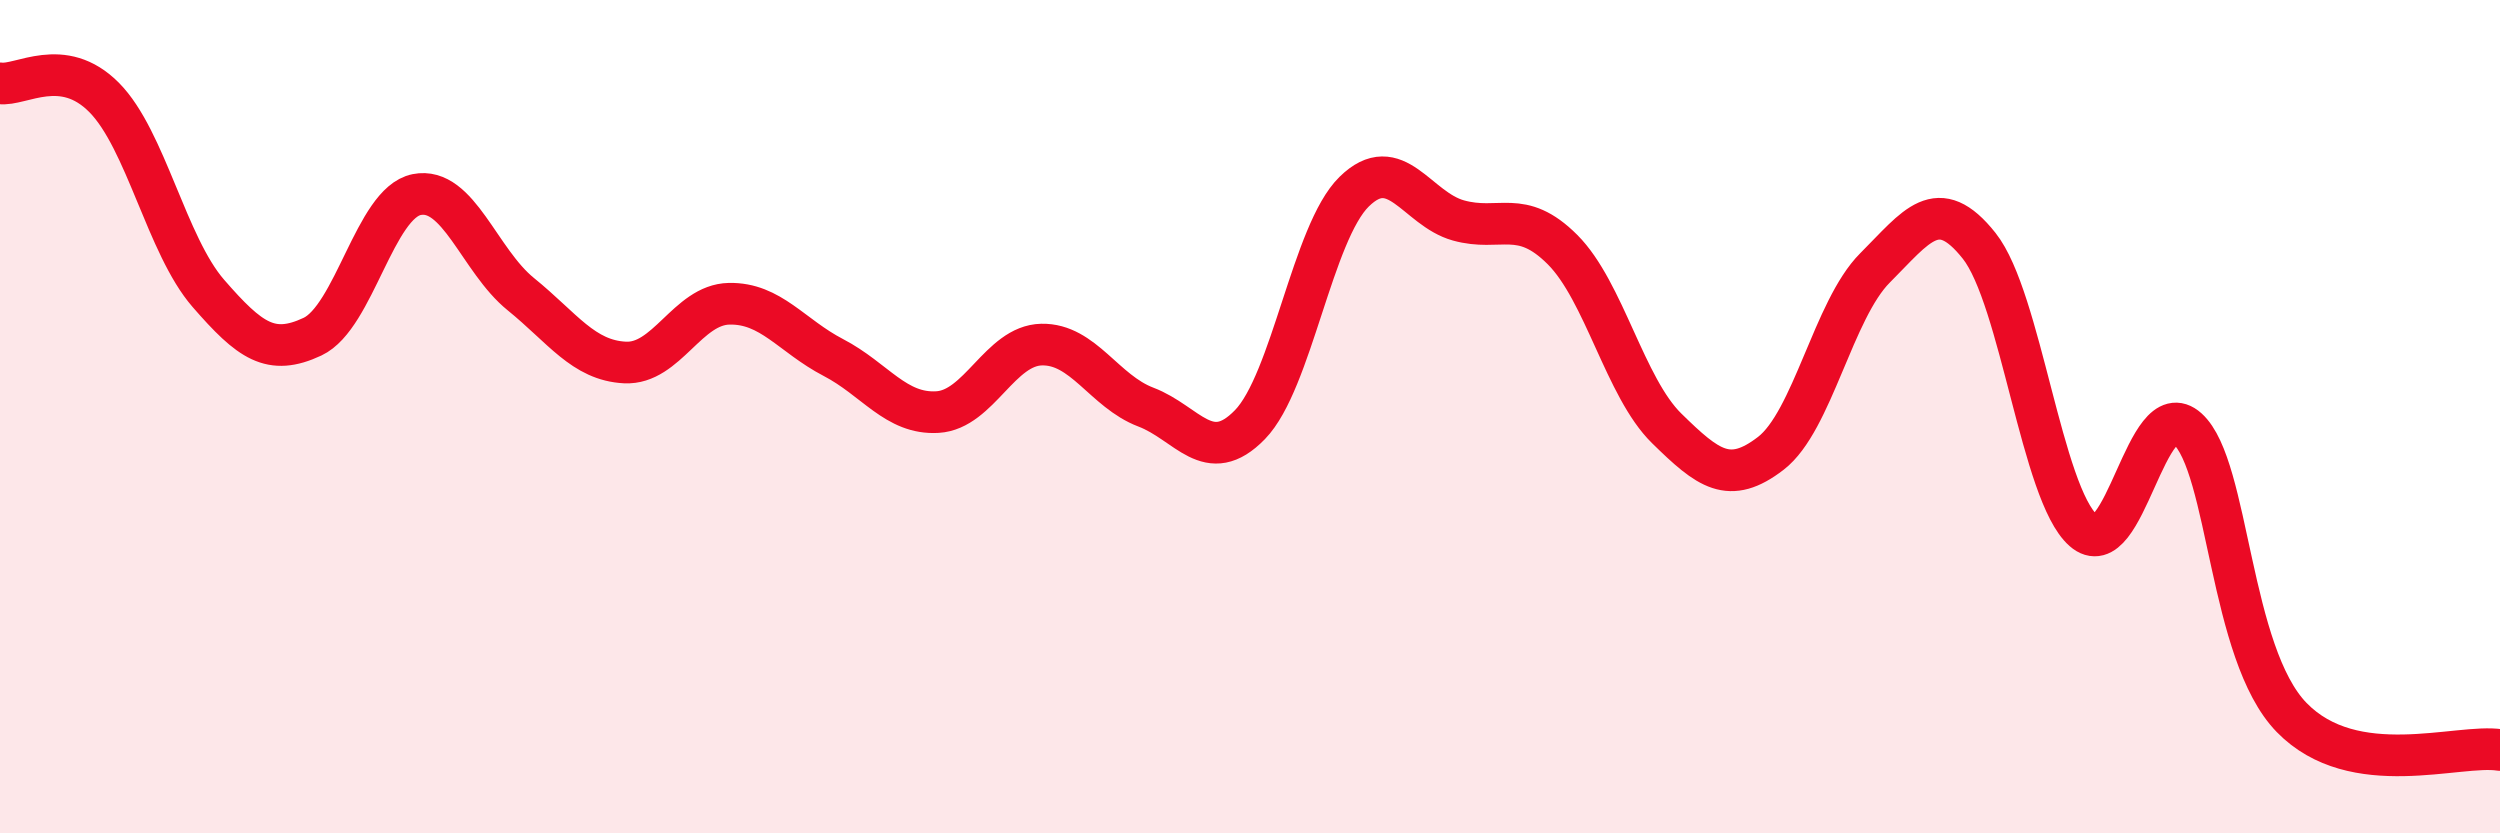
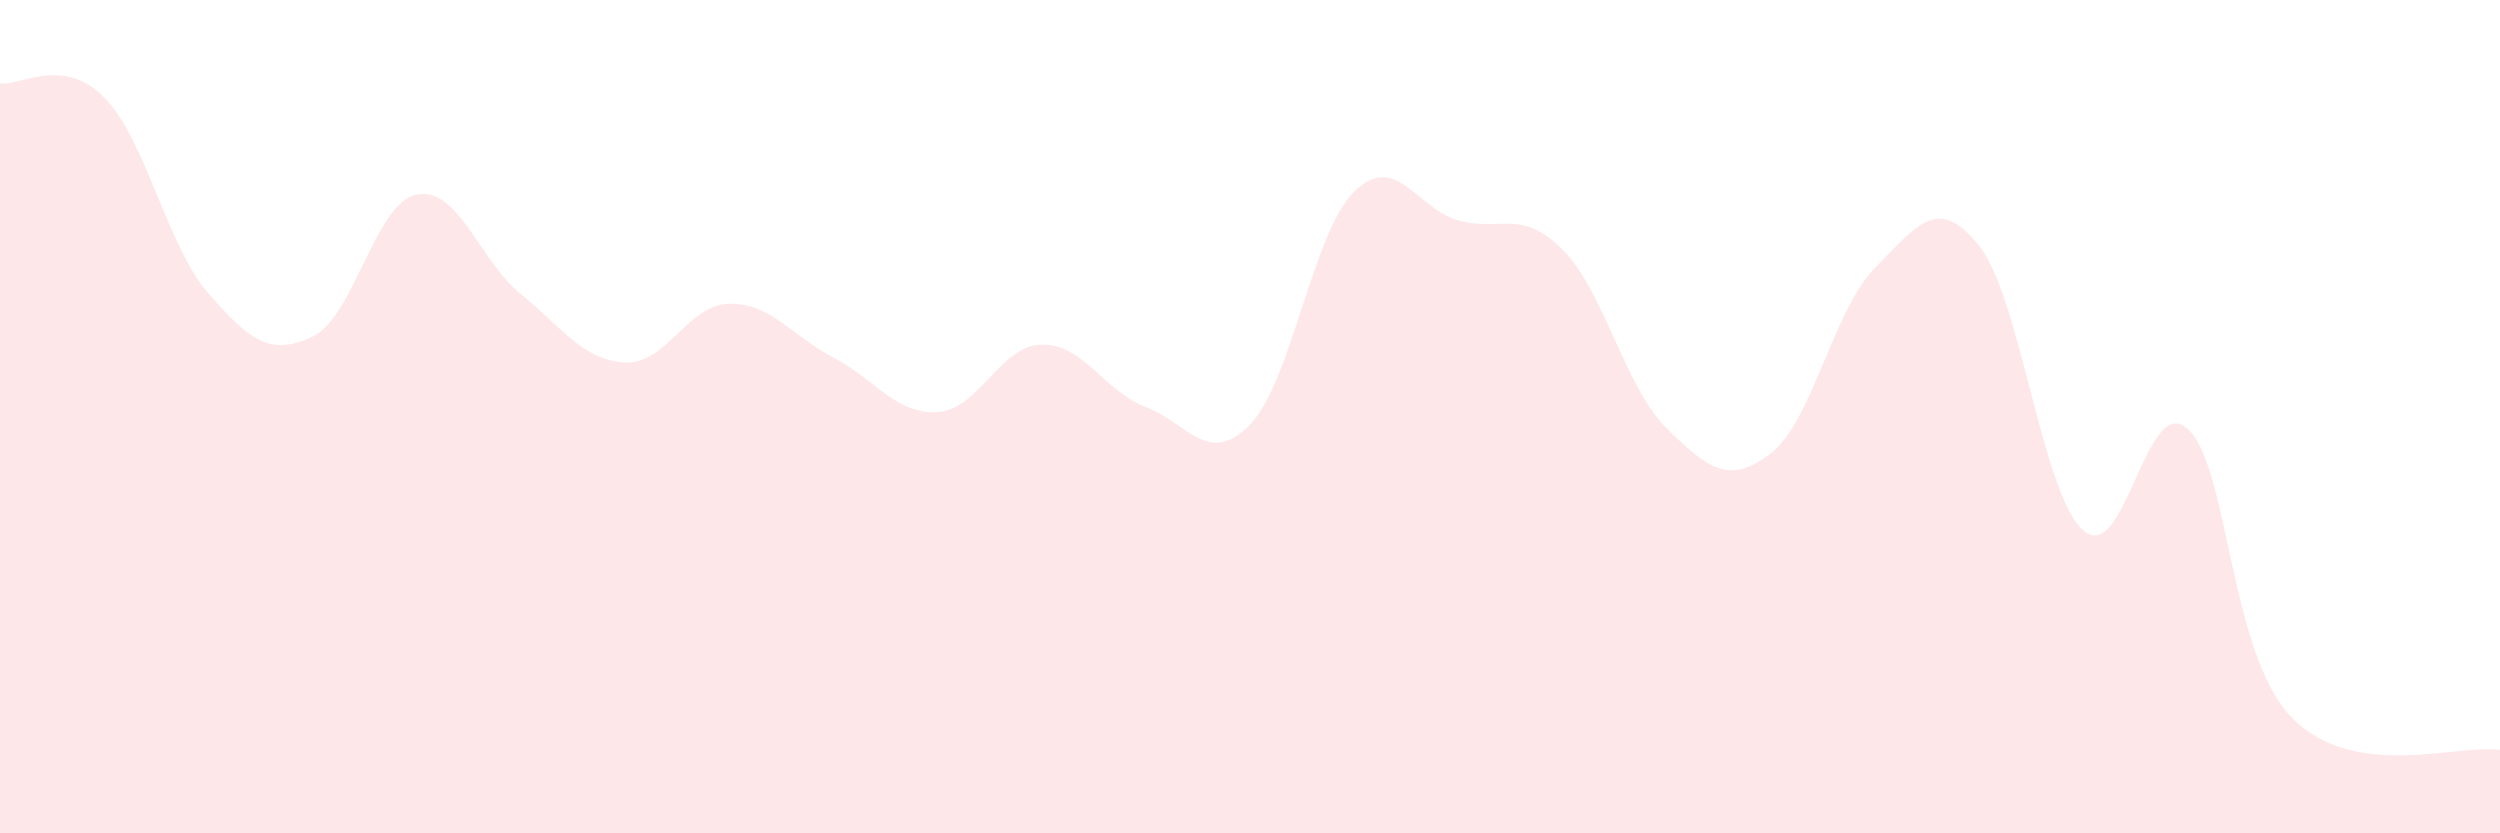
<svg xmlns="http://www.w3.org/2000/svg" width="60" height="20" viewBox="0 0 60 20">
  <path d="M 0,2 C 0.5,2.07 1.5,1.33 2.5,2.34 C 3.5,3.35 4,5.89 5,7.04 C 6,8.19 6.5,8.55 7.5,8.08 C 8.5,7.61 9,4.87 10,4.67 C 11,4.47 11.5,6.25 12.5,7.06 C 13.5,7.87 14,8.65 15,8.7 C 16,8.75 16.5,7.31 17.5,7.29 C 18.5,7.27 19,8.06 20,8.58 C 21,9.1 21.5,9.95 22.5,9.89 C 23.5,9.83 24,8.29 25,8.27 C 26,8.25 26.5,9.39 27.5,9.77 C 28.5,10.15 29,11.22 30,10.19 C 31,9.16 31.5,5.58 32.5,4.6 C 33.5,3.62 34,5.01 35,5.29 C 36,5.57 36.5,4.99 37.5,5.99 C 38.5,6.99 39,9.3 40,10.28 C 41,11.26 41.5,11.65 42.5,10.88 C 43.5,10.11 44,7.43 45,6.43 C 46,5.43 46.5,4.64 47.5,5.9 C 48.5,7.16 49,11.85 50,12.73 C 51,13.61 51.5,9.39 52.5,10.29 C 53.5,11.19 53.5,15.68 55,17.22 C 56.5,18.76 59,17.84 60,18L60 20L0 20Z" fill="#EB0A25" opacity="0.1" stroke-linecap="round" stroke-linejoin="round" />
-   <path d="M 0,2 C 0.5,2.07 1.5,1.33 2.5,2.34 C 3.5,3.35 4,5.89 5,7.04 C 6,8.19 6.5,8.55 7.5,8.08 C 8.5,7.61 9,4.87 10,4.67 C 11,4.47 11.5,6.25 12.5,7.06 C 13.5,7.87 14,8.65 15,8.7 C 16,8.75 16.5,7.31 17.5,7.29 C 18.5,7.27 19,8.06 20,8.58 C 21,9.1 21.5,9.95 22.5,9.89 C 23.5,9.83 24,8.29 25,8.27 C 26,8.25 26.5,9.39 27.5,9.77 C 28.5,10.15 29,11.22 30,10.19 C 31,9.16 31.5,5.58 32.5,4.6 C 33.5,3.62 34,5.01 35,5.29 C 36,5.57 36.5,4.99 37.5,5.99 C 38.5,6.99 39,9.3 40,10.28 C 41,11.26 41.5,11.65 42.5,10.88 C 43.5,10.11 44,7.43 45,6.43 C 46,5.43 46.5,4.64 47.5,5.9 C 48.5,7.16 49,11.85 50,12.73 C 51,13.61 51.5,9.39 52.5,10.29 C 53.5,11.19 53.5,15.68 55,17.22 C 56.5,18.76 59,17.84 60,18" stroke="#EB0A25" stroke-width="1" fill="none" stroke-linecap="round" stroke-linejoin="round" />
</svg>